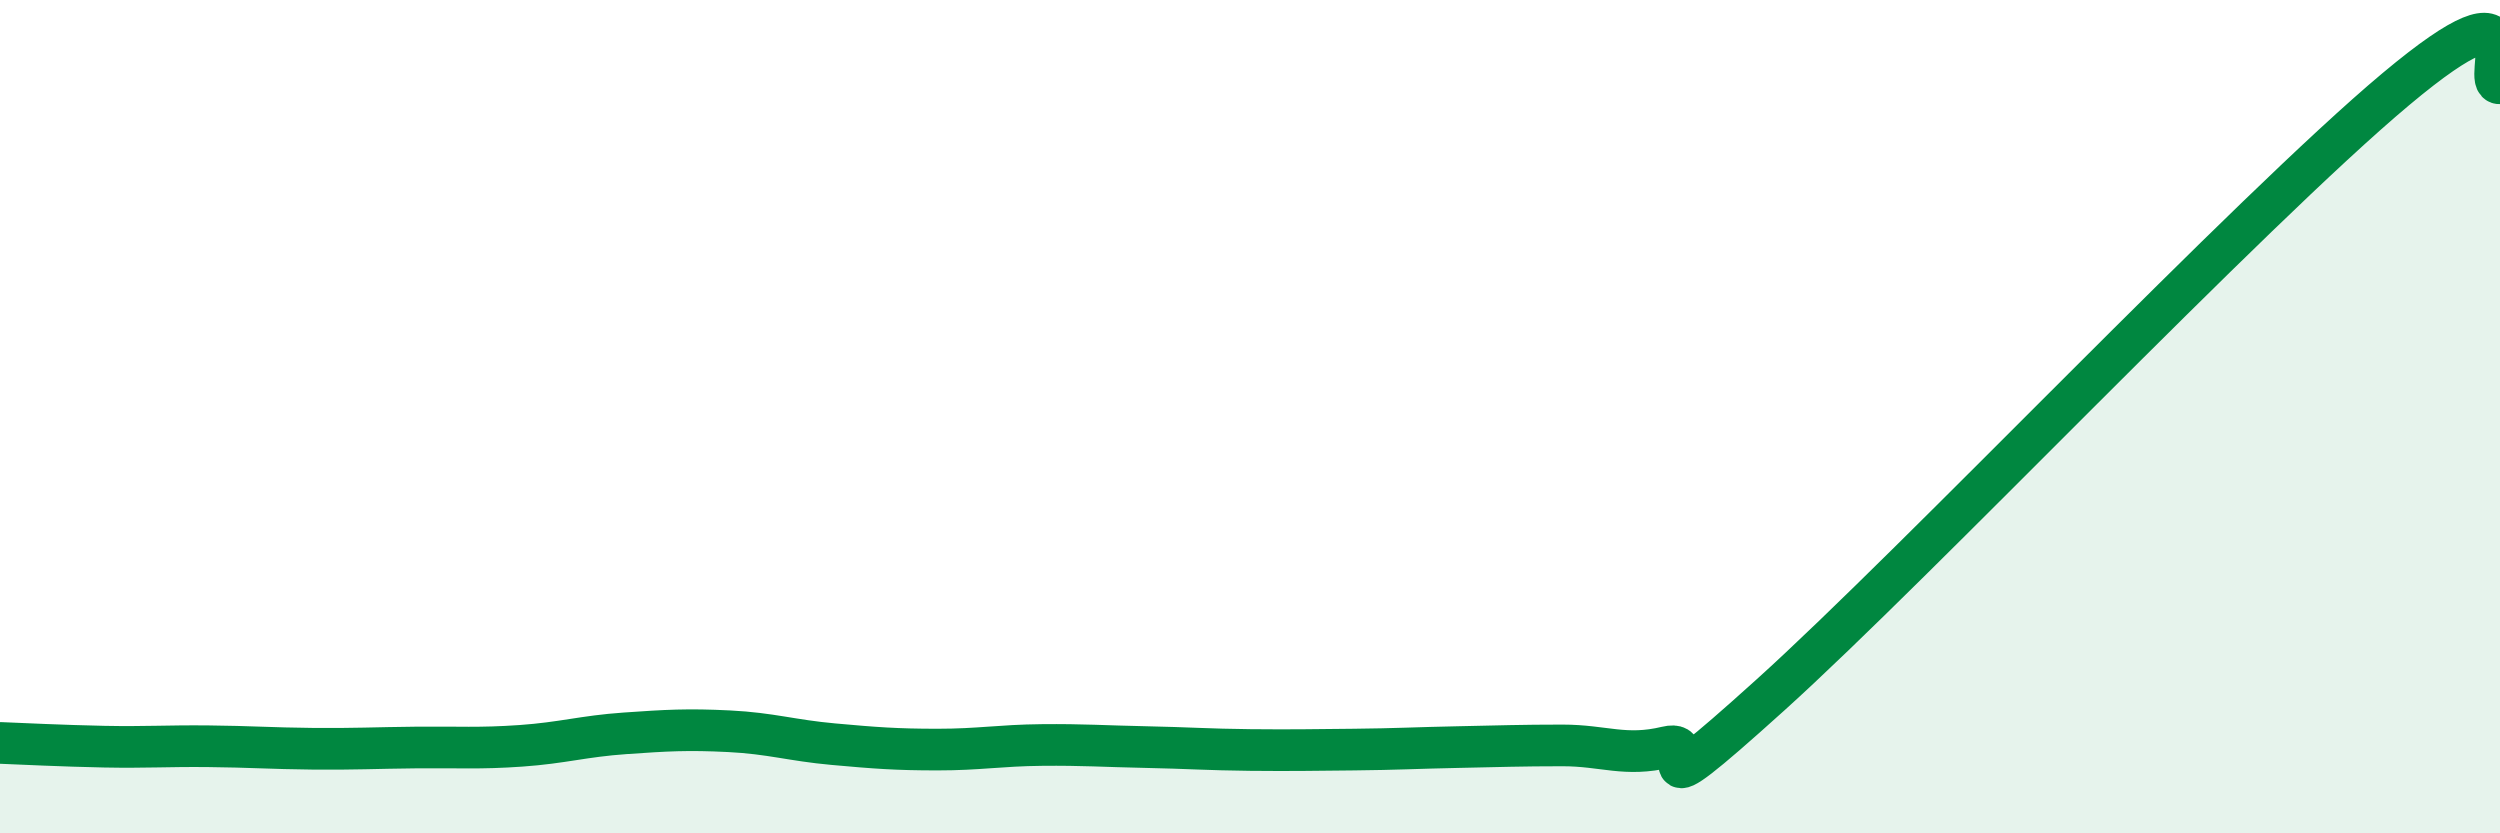
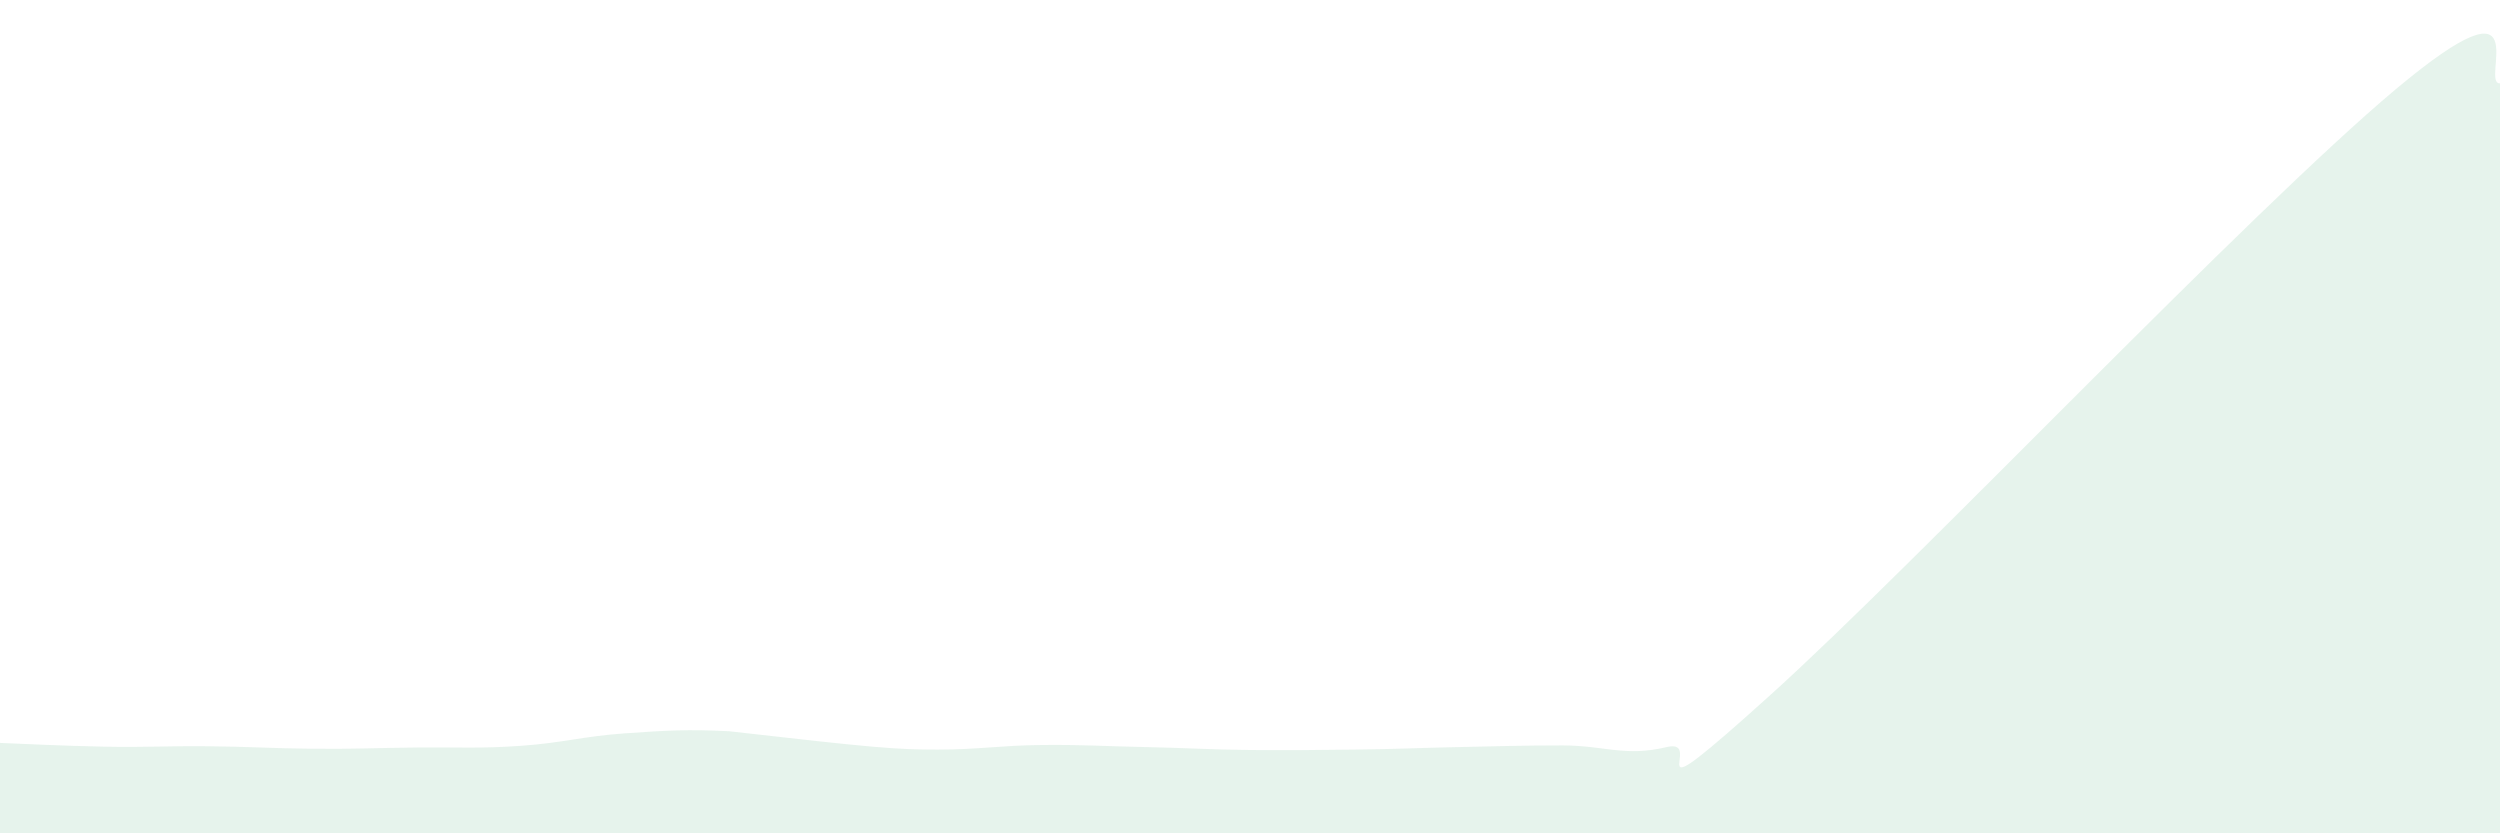
<svg xmlns="http://www.w3.org/2000/svg" width="60" height="20" viewBox="0 0 60 20">
-   <path d="M 0,17.83 C 0.5,17.85 1.5,17.9 2.5,17.92 C 3.5,17.94 4,17.9 5,17.91 C 6,17.92 6.5,17.96 7.5,17.97 C 8.5,17.98 9,17.95 10,17.94 C 11,17.93 11.5,17.97 12.5,17.9 C 13.5,17.83 14,17.67 15,17.6 C 16,17.53 16.5,17.5 17.5,17.55 C 18.5,17.6 19,17.77 20,17.86 C 21,17.95 21.5,17.99 22.5,17.99 C 23.5,17.99 24,17.89 25,17.88 C 26,17.87 26.5,17.91 27.5,17.93 C 28.5,17.95 29,17.99 30,18 C 31,18.01 31.5,18 32.5,17.99 C 33.5,17.98 34,17.95 35,17.93 C 36,17.91 36.5,17.89 37.5,17.89 C 38.5,17.89 39,18.17 40,17.93 C 41,17.69 39,19.83 42.5,16.67 C 46,13.51 54,5.07 57.5,2.14 C 61,-0.79 59.5,2.03 60,2L60 20L0 20Z" fill="#008740" opacity="0.1" stroke-linecap="round" stroke-linejoin="round" />
-   <path d="M 0,17.83 C 0.5,17.85 1.5,17.9 2.5,17.92 C 3.5,17.94 4,17.9 5,17.91 C 6,17.92 6.5,17.96 7.5,17.97 C 8.5,17.98 9,17.95 10,17.94 C 11,17.93 11.5,17.97 12.5,17.9 C 13.5,17.83 14,17.67 15,17.6 C 16,17.53 16.5,17.5 17.5,17.55 C 18.5,17.6 19,17.77 20,17.86 C 21,17.95 21.5,17.99 22.5,17.99 C 23.5,17.99 24,17.89 25,17.88 C 26,17.87 26.5,17.91 27.5,17.93 C 28.5,17.95 29,17.99 30,18 C 31,18.01 31.5,18 32.5,17.99 C 33.5,17.98 34,17.95 35,17.93 C 36,17.91 36.5,17.89 37.5,17.89 C 38.5,17.89 39,18.17 40,17.93 C 41,17.69 39,19.83 42.5,16.67 C 46,13.51 54,5.07 57.5,2.14 C 61,-0.79 59.5,2.03 60,2" stroke="#008740" stroke-width="1" fill="none" stroke-linecap="round" stroke-linejoin="round" />
+   <path d="M 0,17.83 C 0.5,17.85 1.5,17.9 2.5,17.92 C 3.5,17.94 4,17.9 5,17.91 C 6,17.92 6.5,17.96 7.5,17.97 C 8.5,17.98 9,17.95 10,17.94 C 11,17.93 11.5,17.97 12.5,17.9 C 13.5,17.83 14,17.67 15,17.6 C 16,17.53 16.5,17.5 17.5,17.55 C 21,17.95 21.5,17.99 22.5,17.99 C 23.5,17.99 24,17.89 25,17.88 C 26,17.87 26.5,17.91 27.5,17.93 C 28.5,17.95 29,17.99 30,18 C 31,18.01 31.5,18 32.5,17.99 C 33.5,17.98 34,17.95 35,17.93 C 36,17.91 36.5,17.89 37.5,17.89 C 38.5,17.89 39,18.17 40,17.93 C 41,17.69 39,19.83 42.5,16.67 C 46,13.51 54,5.07 57.5,2.14 C 61,-0.79 59.5,2.03 60,2L60 20L0 20Z" fill="#008740" opacity="0.1" stroke-linecap="round" stroke-linejoin="round" />
</svg>